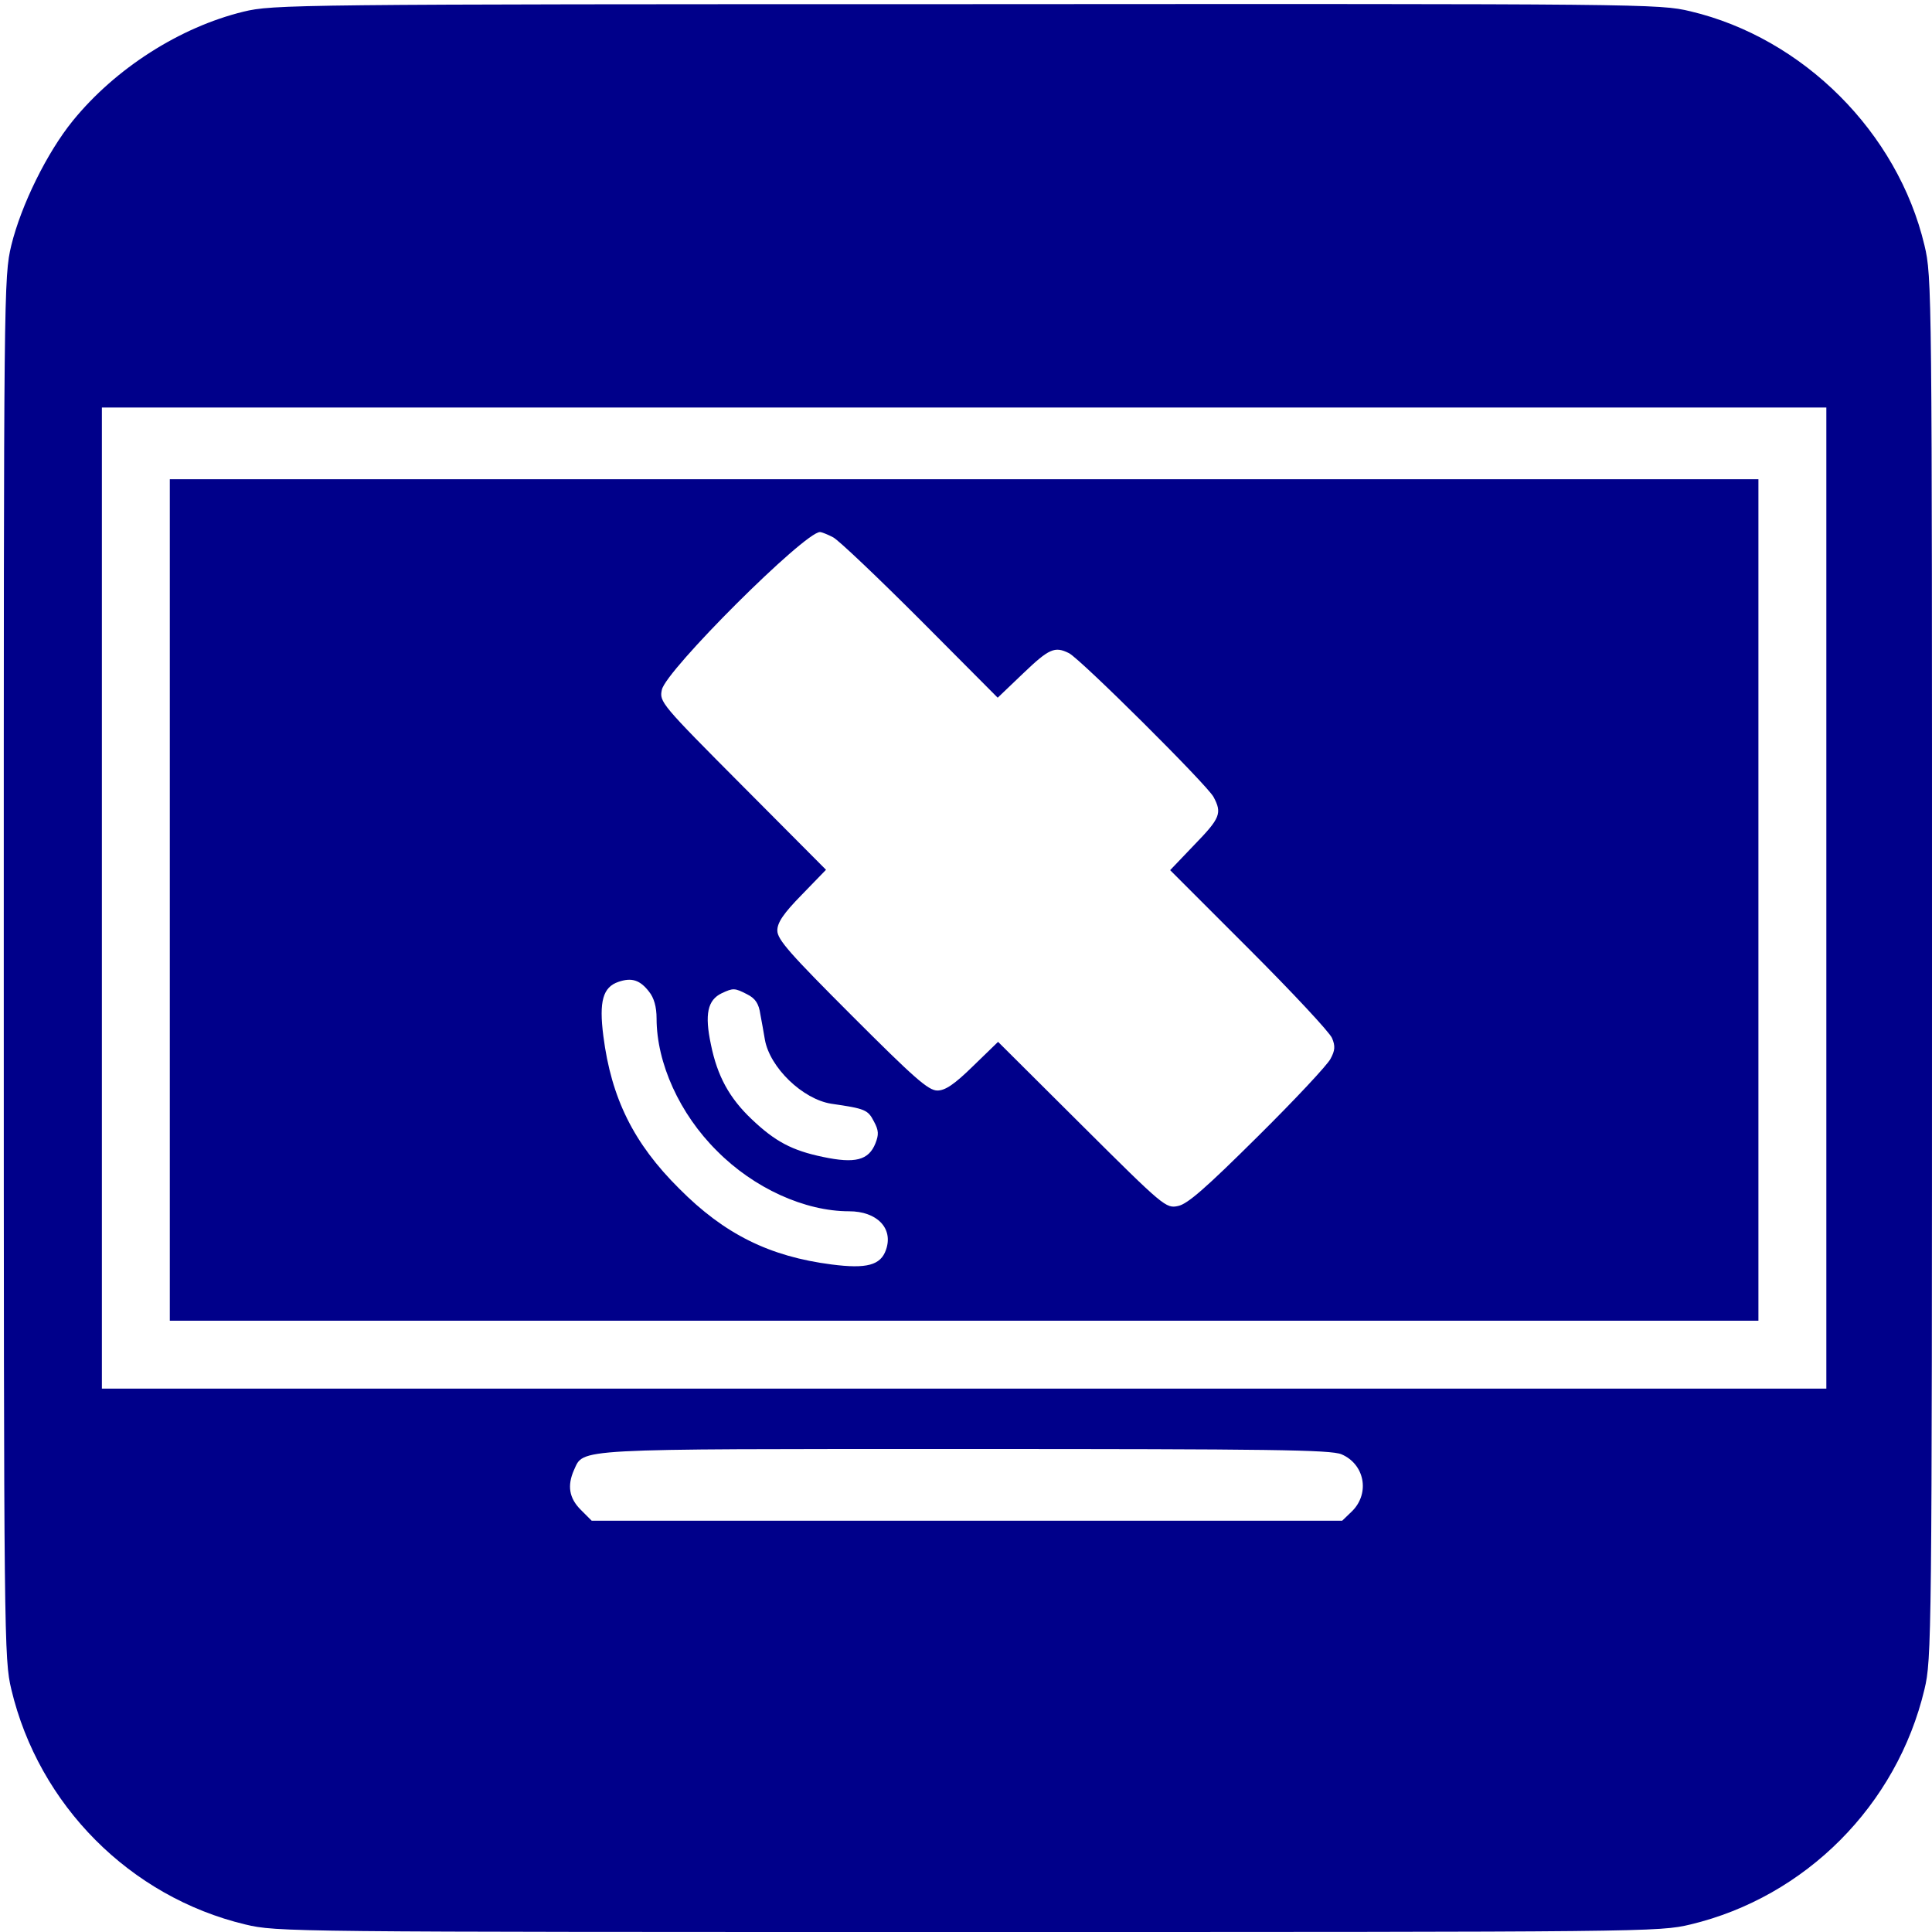
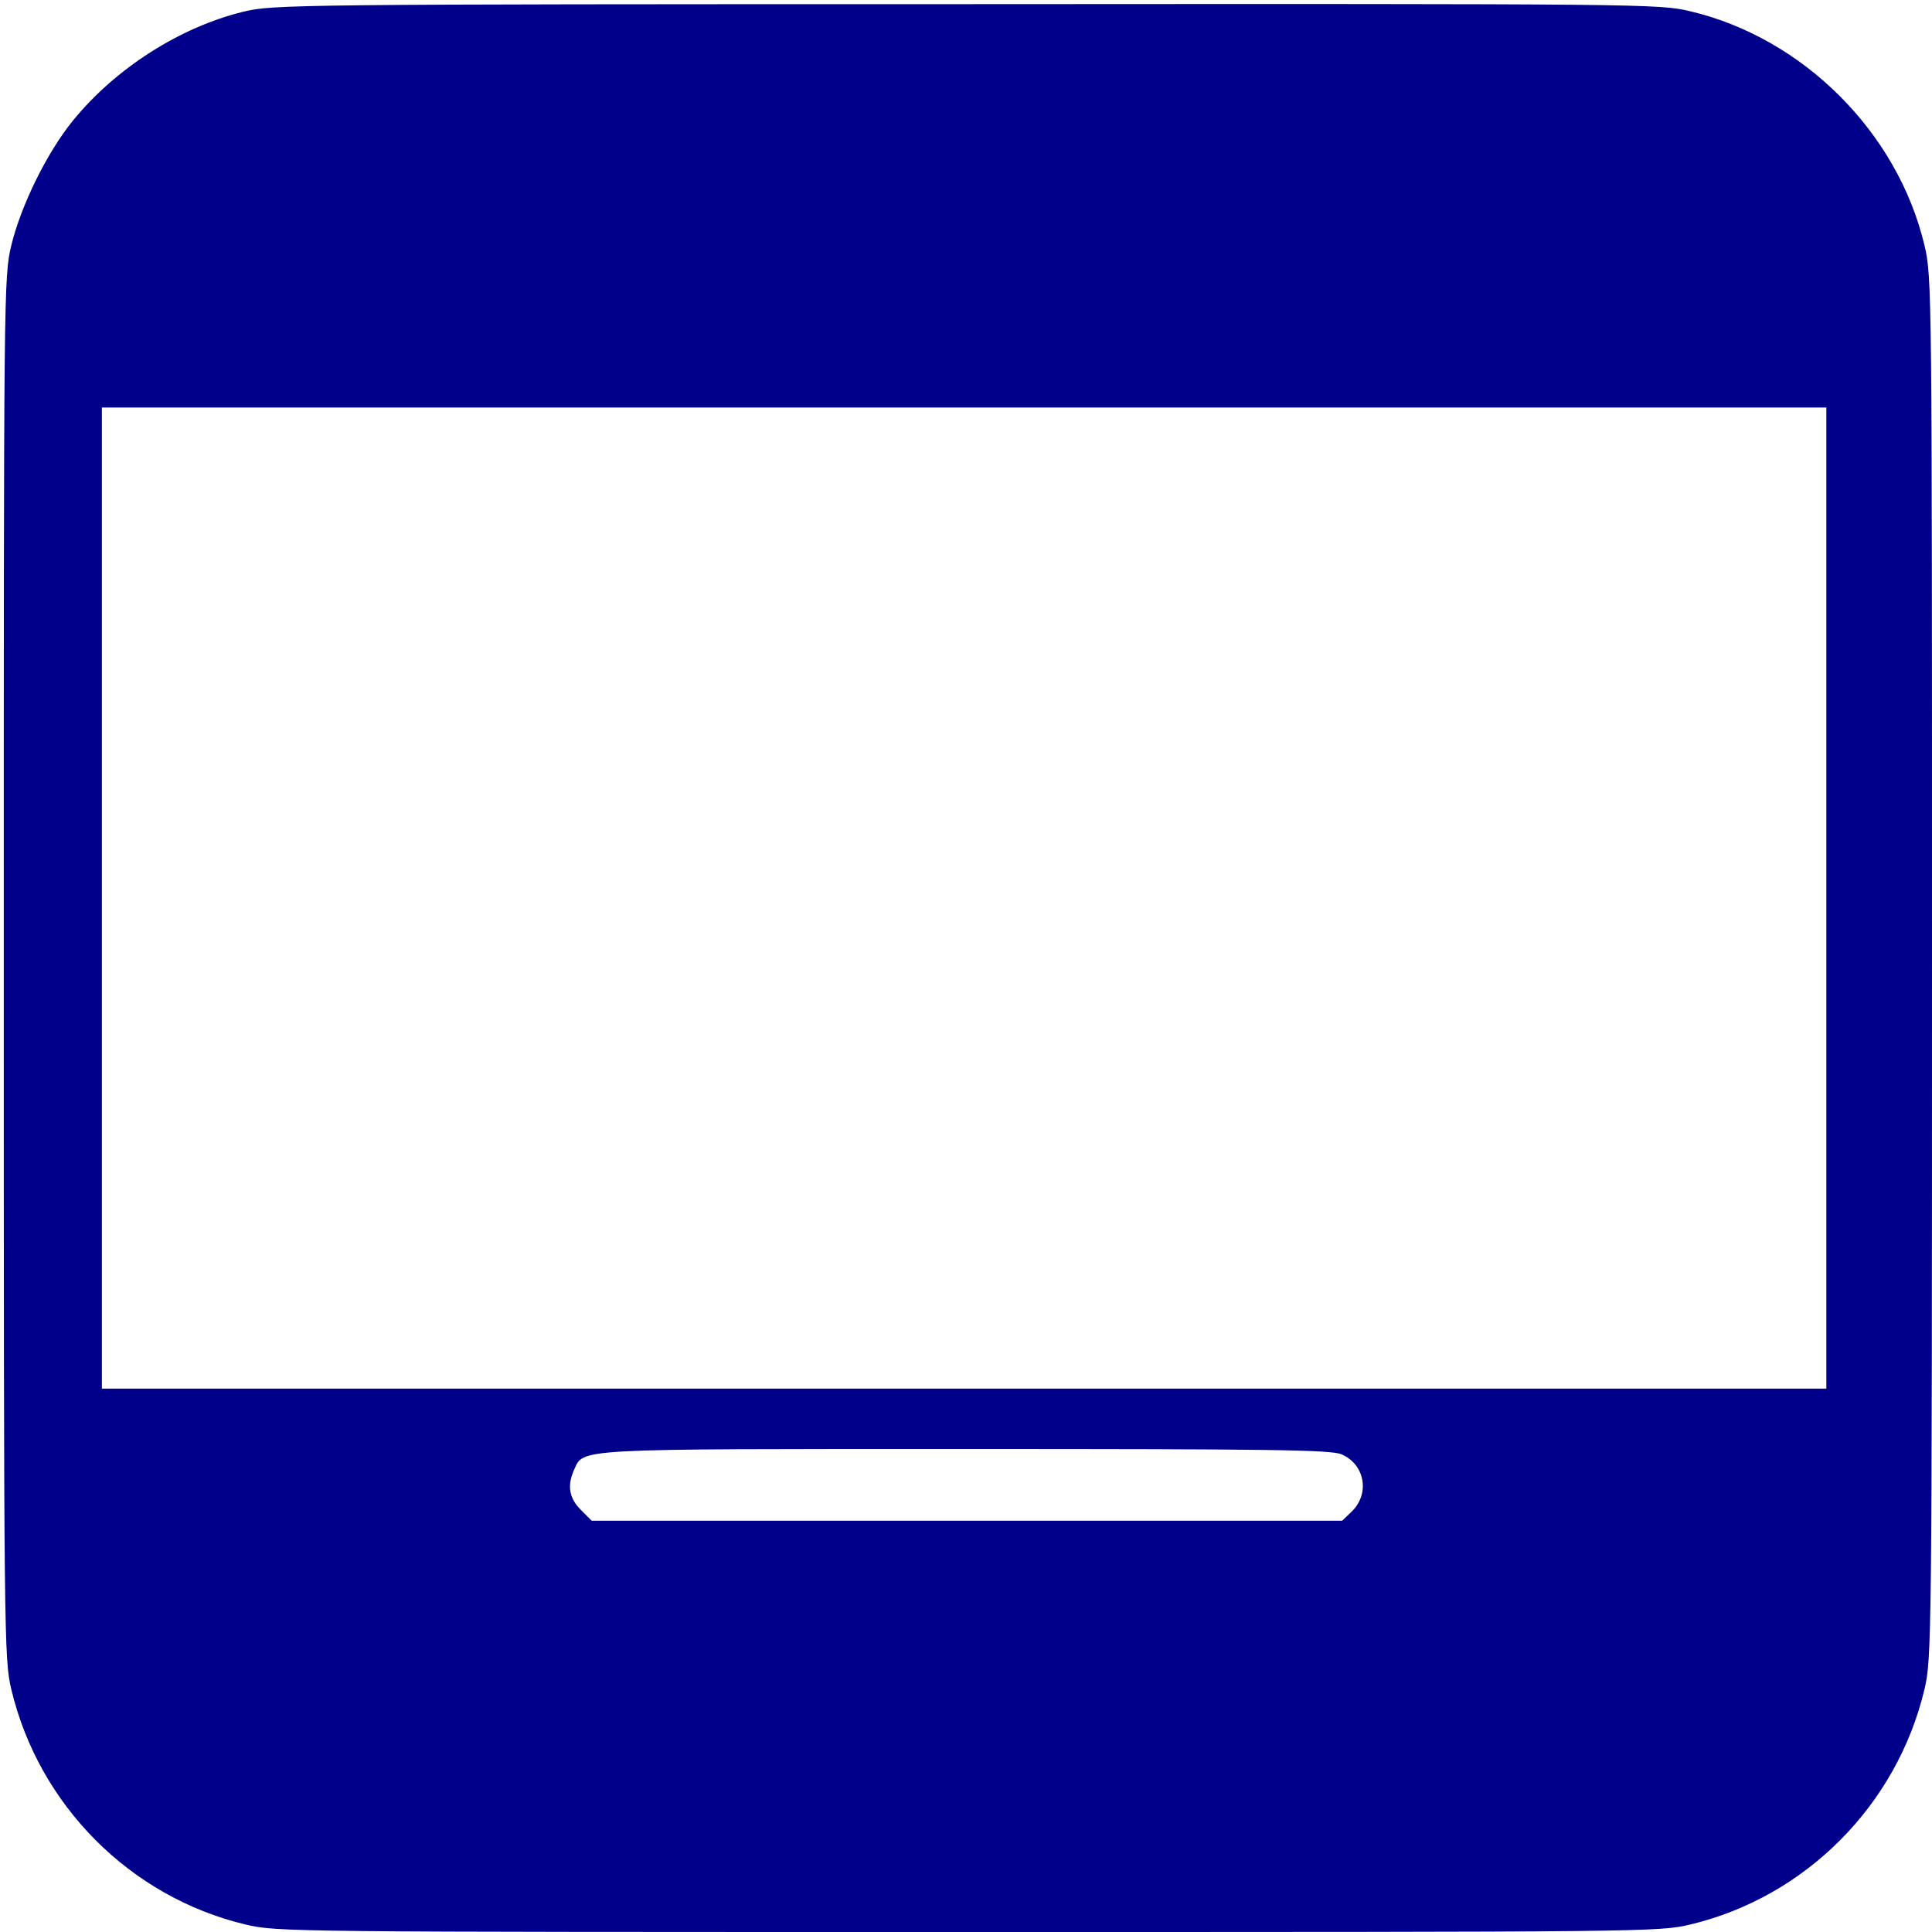
<svg xmlns="http://www.w3.org/2000/svg" version="1.0" width="512pt" height="512pt" viewBox="0 0 512 512" preserveAspectRatio="xMidYMid meet">
  <g transform="translate(0,512) scale(0.1,-0.1)" fill="#00008A" stroke="none">
    <path d="M645 5089 c-168 -41 -339 -150 -452 -289 -69 -85 -137 -224 -163 -330 -20 -84 -20 -114 -20 -1915 0 -1787 1 -1832 20 -1912 73 -307 315 -550 620 -623 84 -20 110 -20 1915 -20 1805 0 1831 0 1915 20 305 73 547 316 620 623 19 80 20 125 20 1912 0 1801 0 1831 -20 1915 -71 299 -321 549 -620 620 -84 20 -113 20 -1920 19 -1784 0 -1837 -1 -1915 -20z m4195 -2349 l0 -1300 -2285 0 -2285 0 0 1300 0 1300 2285 0 2285 0 0 -1300z m-1285 -1474 c61 -26 76 -102 29 -150 l-27 -26 -994 0 -995 0 -29 29 c-31 31 -36 64 -18 105 27 58 -13 56 1037 56 808 0 968 -2 997 -14z" />
-     <path d="M450 2735 l0 -1115 2105 0 2105 0 0 1115 0 1115 -2105 0 -2105 0 0 -1115z m1758 961 c15 -8 119 -107 232 -220 l204 -205 67 64 c69 66 84 73 122 54 31 -16 366 -349 383 -381 23 -43 18 -56 -51 -127 l-64 -67 209 -209 c115 -115 214 -221 220 -236 9 -21 8 -33 -4 -55 -8 -16 -95 -109 -193 -206 -138 -137 -186 -179 -211 -184 -32 -7 -38 -2 -255 214 l-222 221 -66 -64 c-50 -49 -74 -65 -95 -65 -24 0 -62 34 -226 198 -164 164 -198 202 -198 226 0 21 16 45 65 95 l64 66 -221 222 c-216 217 -221 223 -214 255 10 51 378 418 419 418 4 0 20 -6 35 -14z m-488 -1204 c13 -16 20 -40 20 -71 0 -118 61 -253 160 -351 98 -99 233 -160 350 -160 74 0 118 -45 98 -102 -14 -41 -51 -51 -144 -39 -164 21 -284 80 -404 201 -121 120 -180 240 -201 404 -12 93 -1 130 40 144 35 12 57 5 81 -26z m260 -7 c22 -11 31 -25 35 -53 4 -20 9 -50 12 -67 13 -74 100 -158 176 -170 90 -13 97 -16 113 -47 13 -24 13 -35 4 -58 -18 -45 -54 -54 -139 -36 -82 17 -127 41 -189 100 -59 56 -91 114 -108 198 -17 80 -9 118 29 136 30 14 34 14 67 -3z" />
  </g>
</svg>